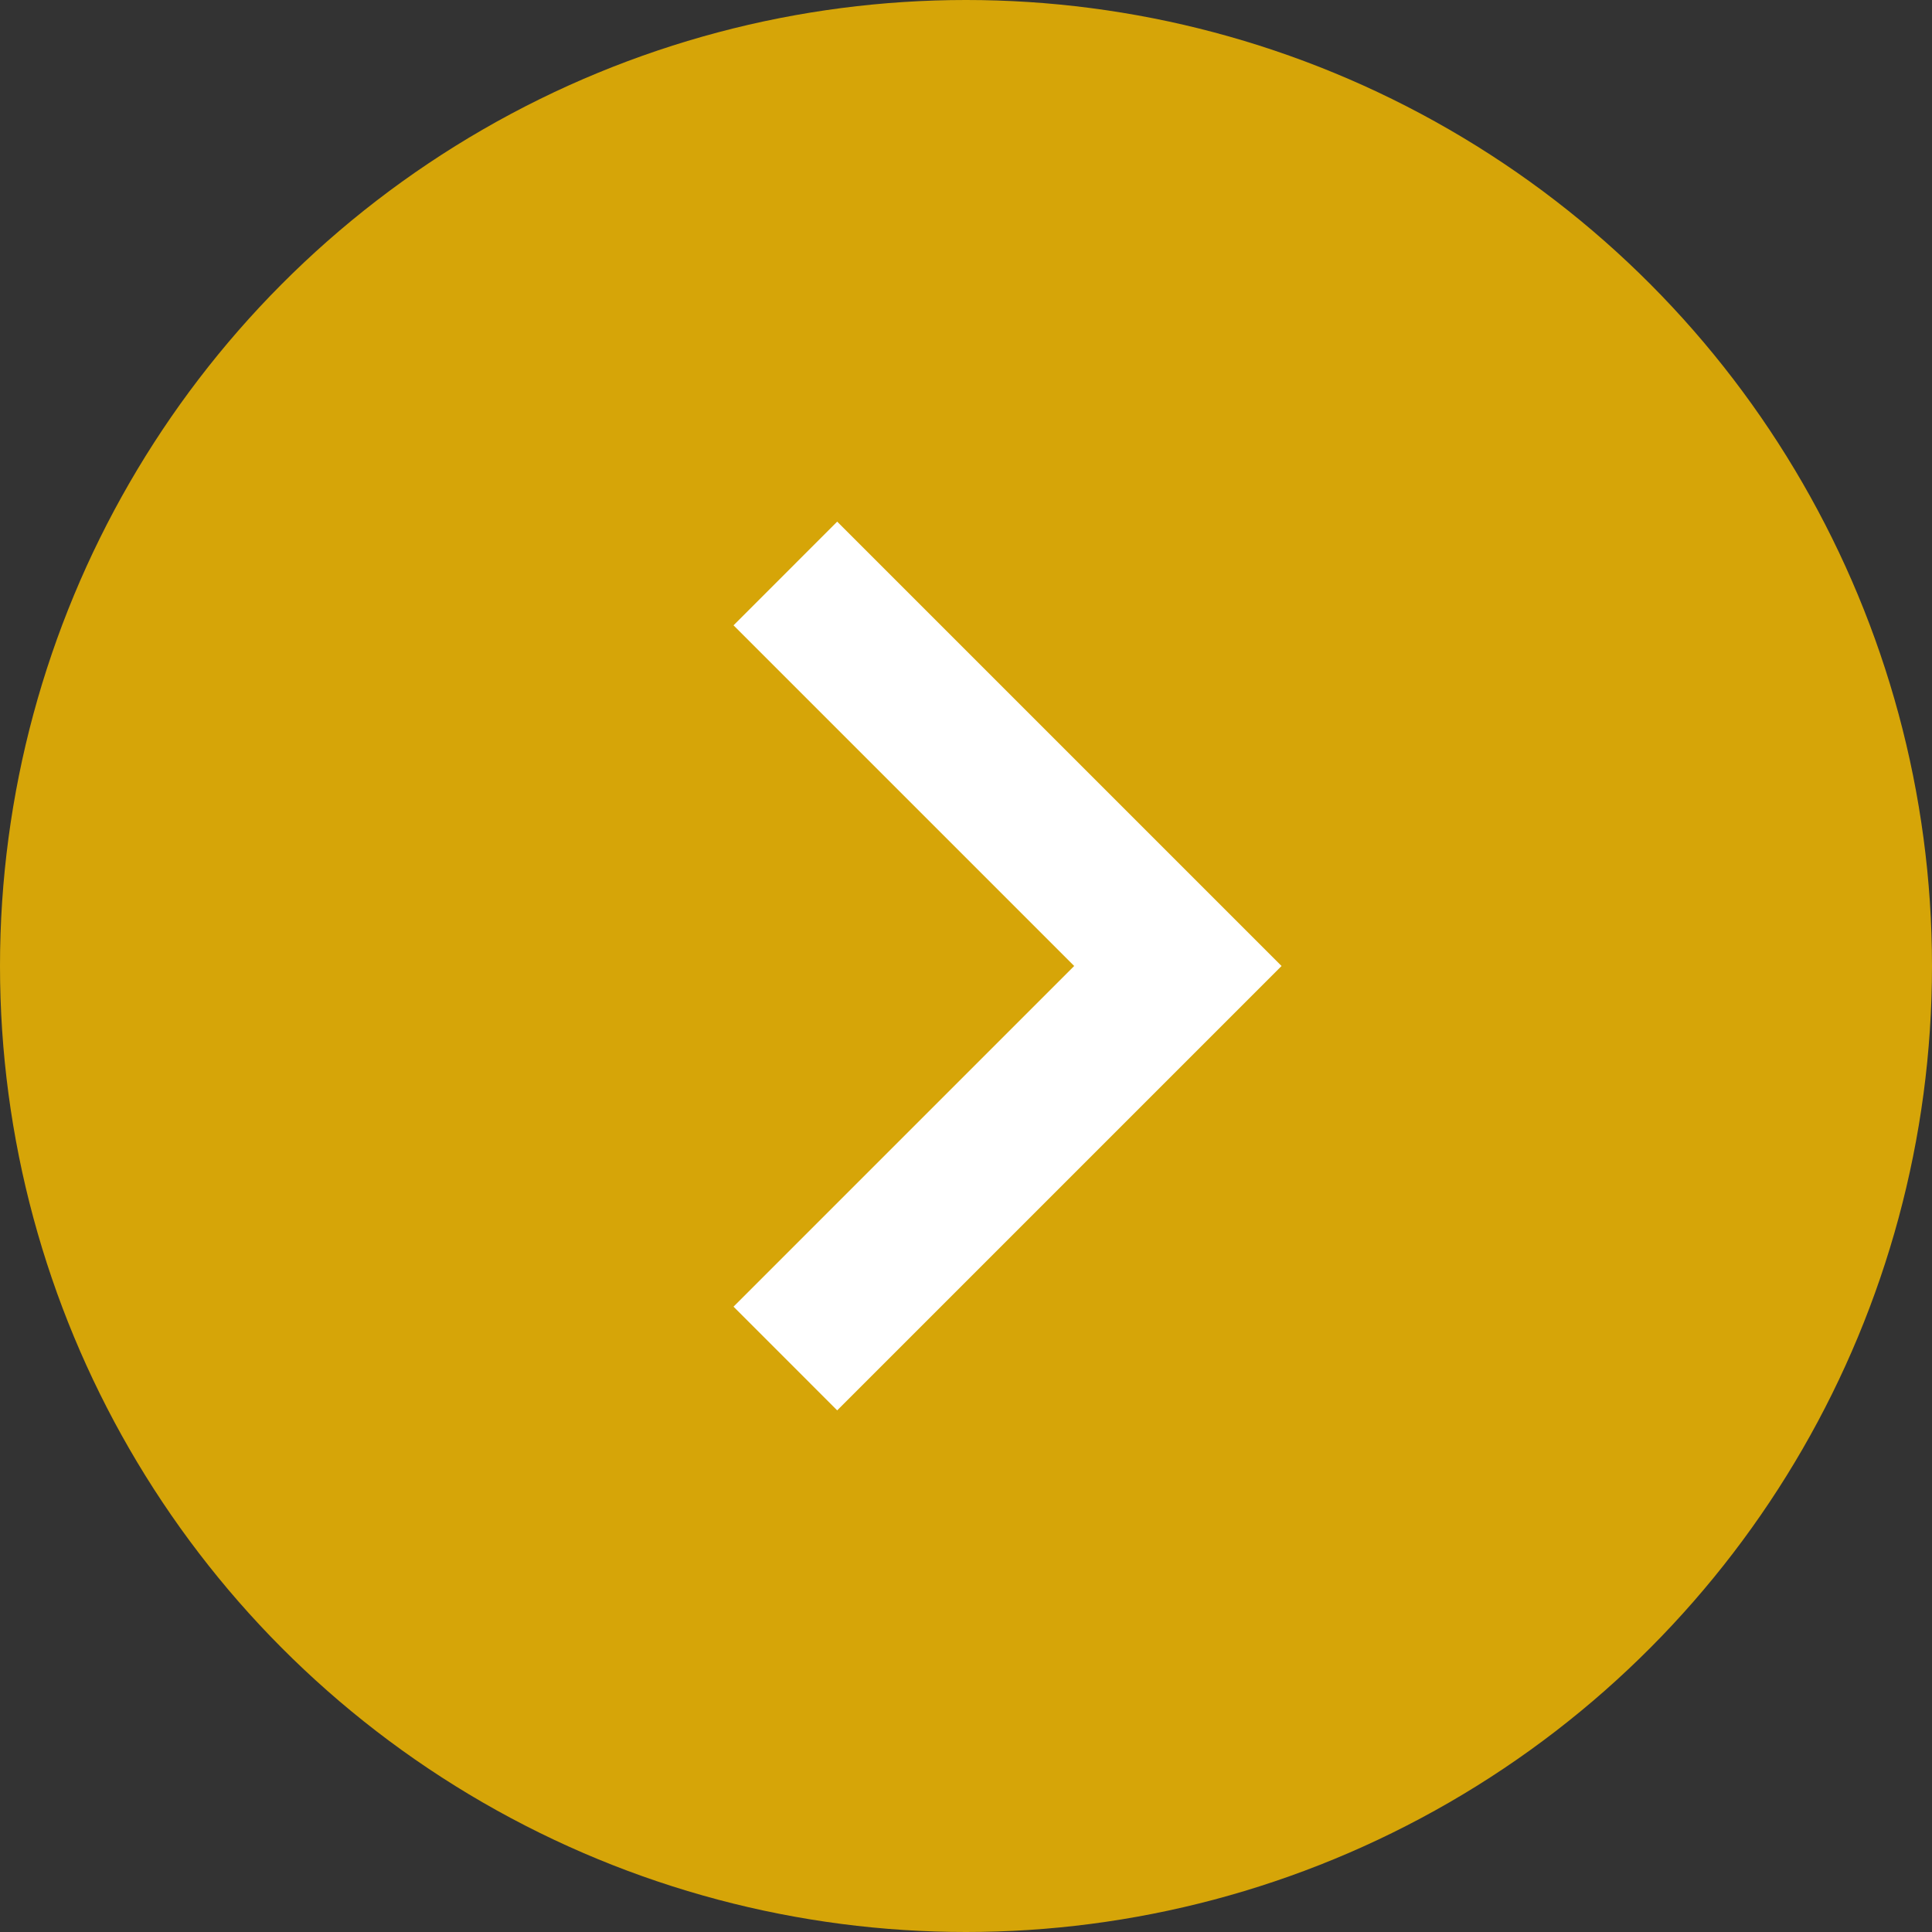
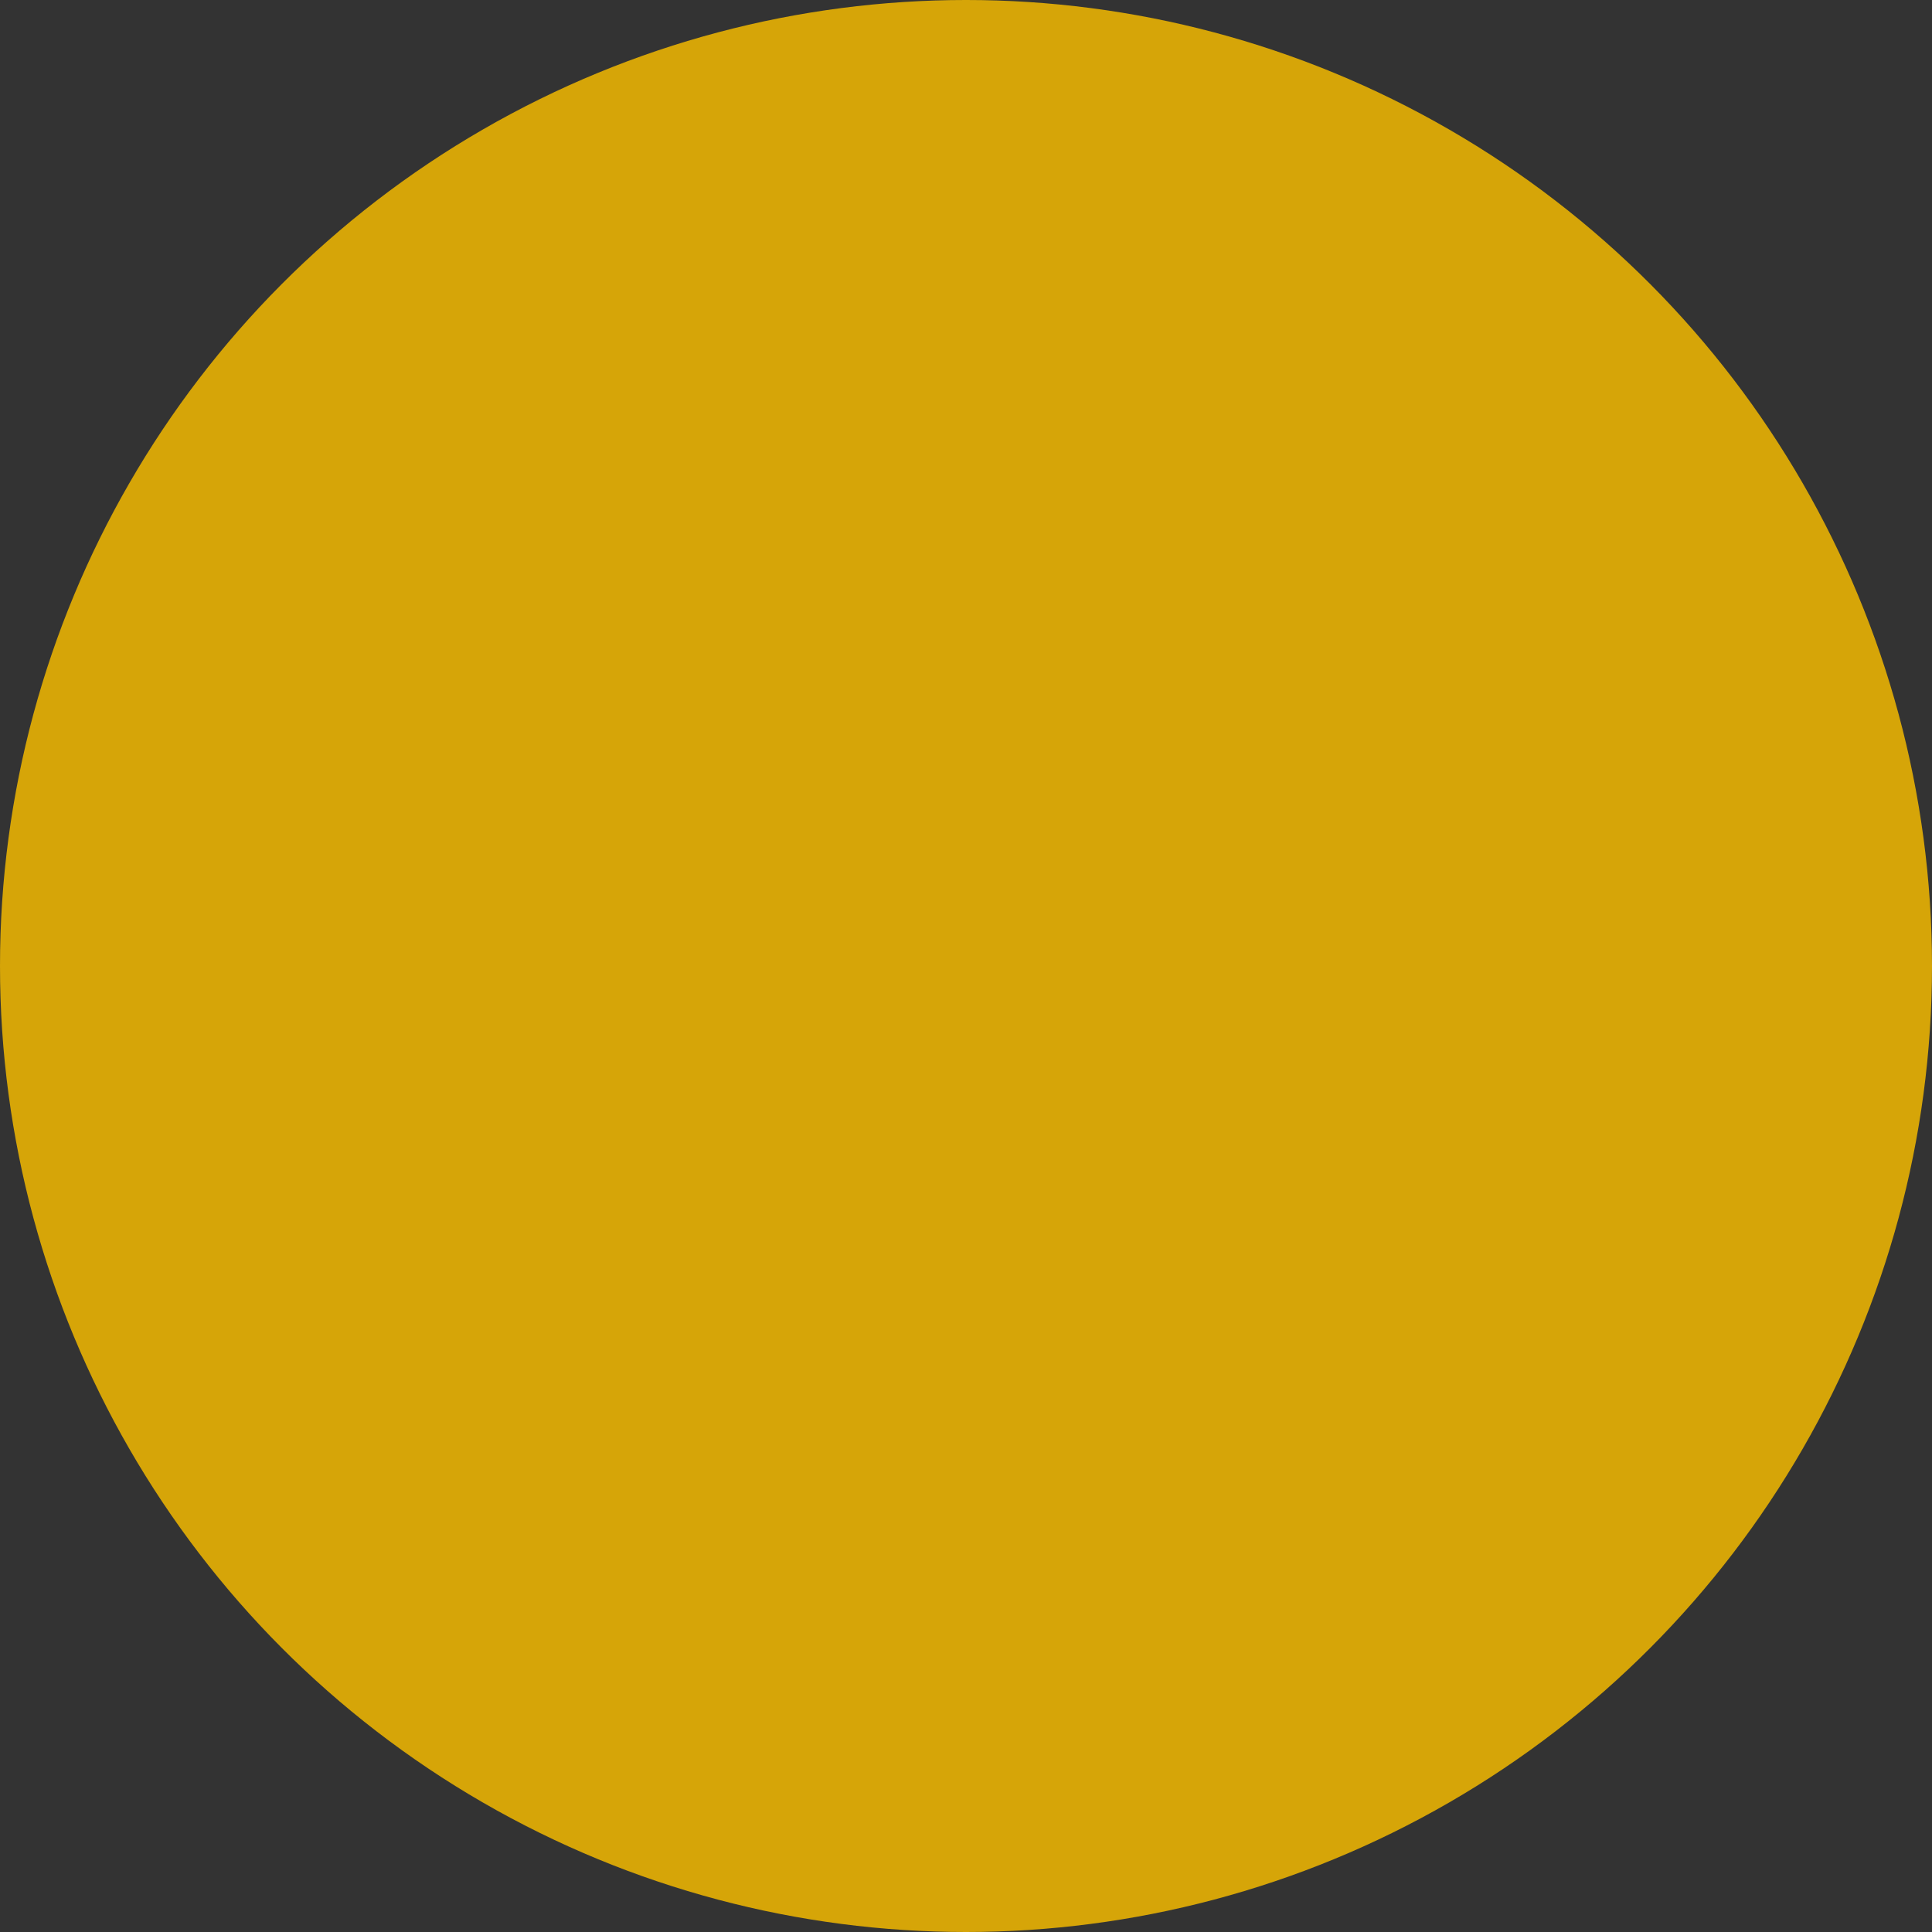
<svg xmlns="http://www.w3.org/2000/svg" width="100" height="100" viewBox="0 0 100 100" fill="none">
  <rect x="0" y="0" width="100" height="100" fill="#333333" stroke="none" />
  <circle cx="50" cy="50" r="50" fill="#D6A508" />
-   <path d="M37.967 32.367L43.333 27L66.333 50L43.333 73L37.967 67.633L55.6 50L37.967 32.367Z" fill="white" />
</svg>